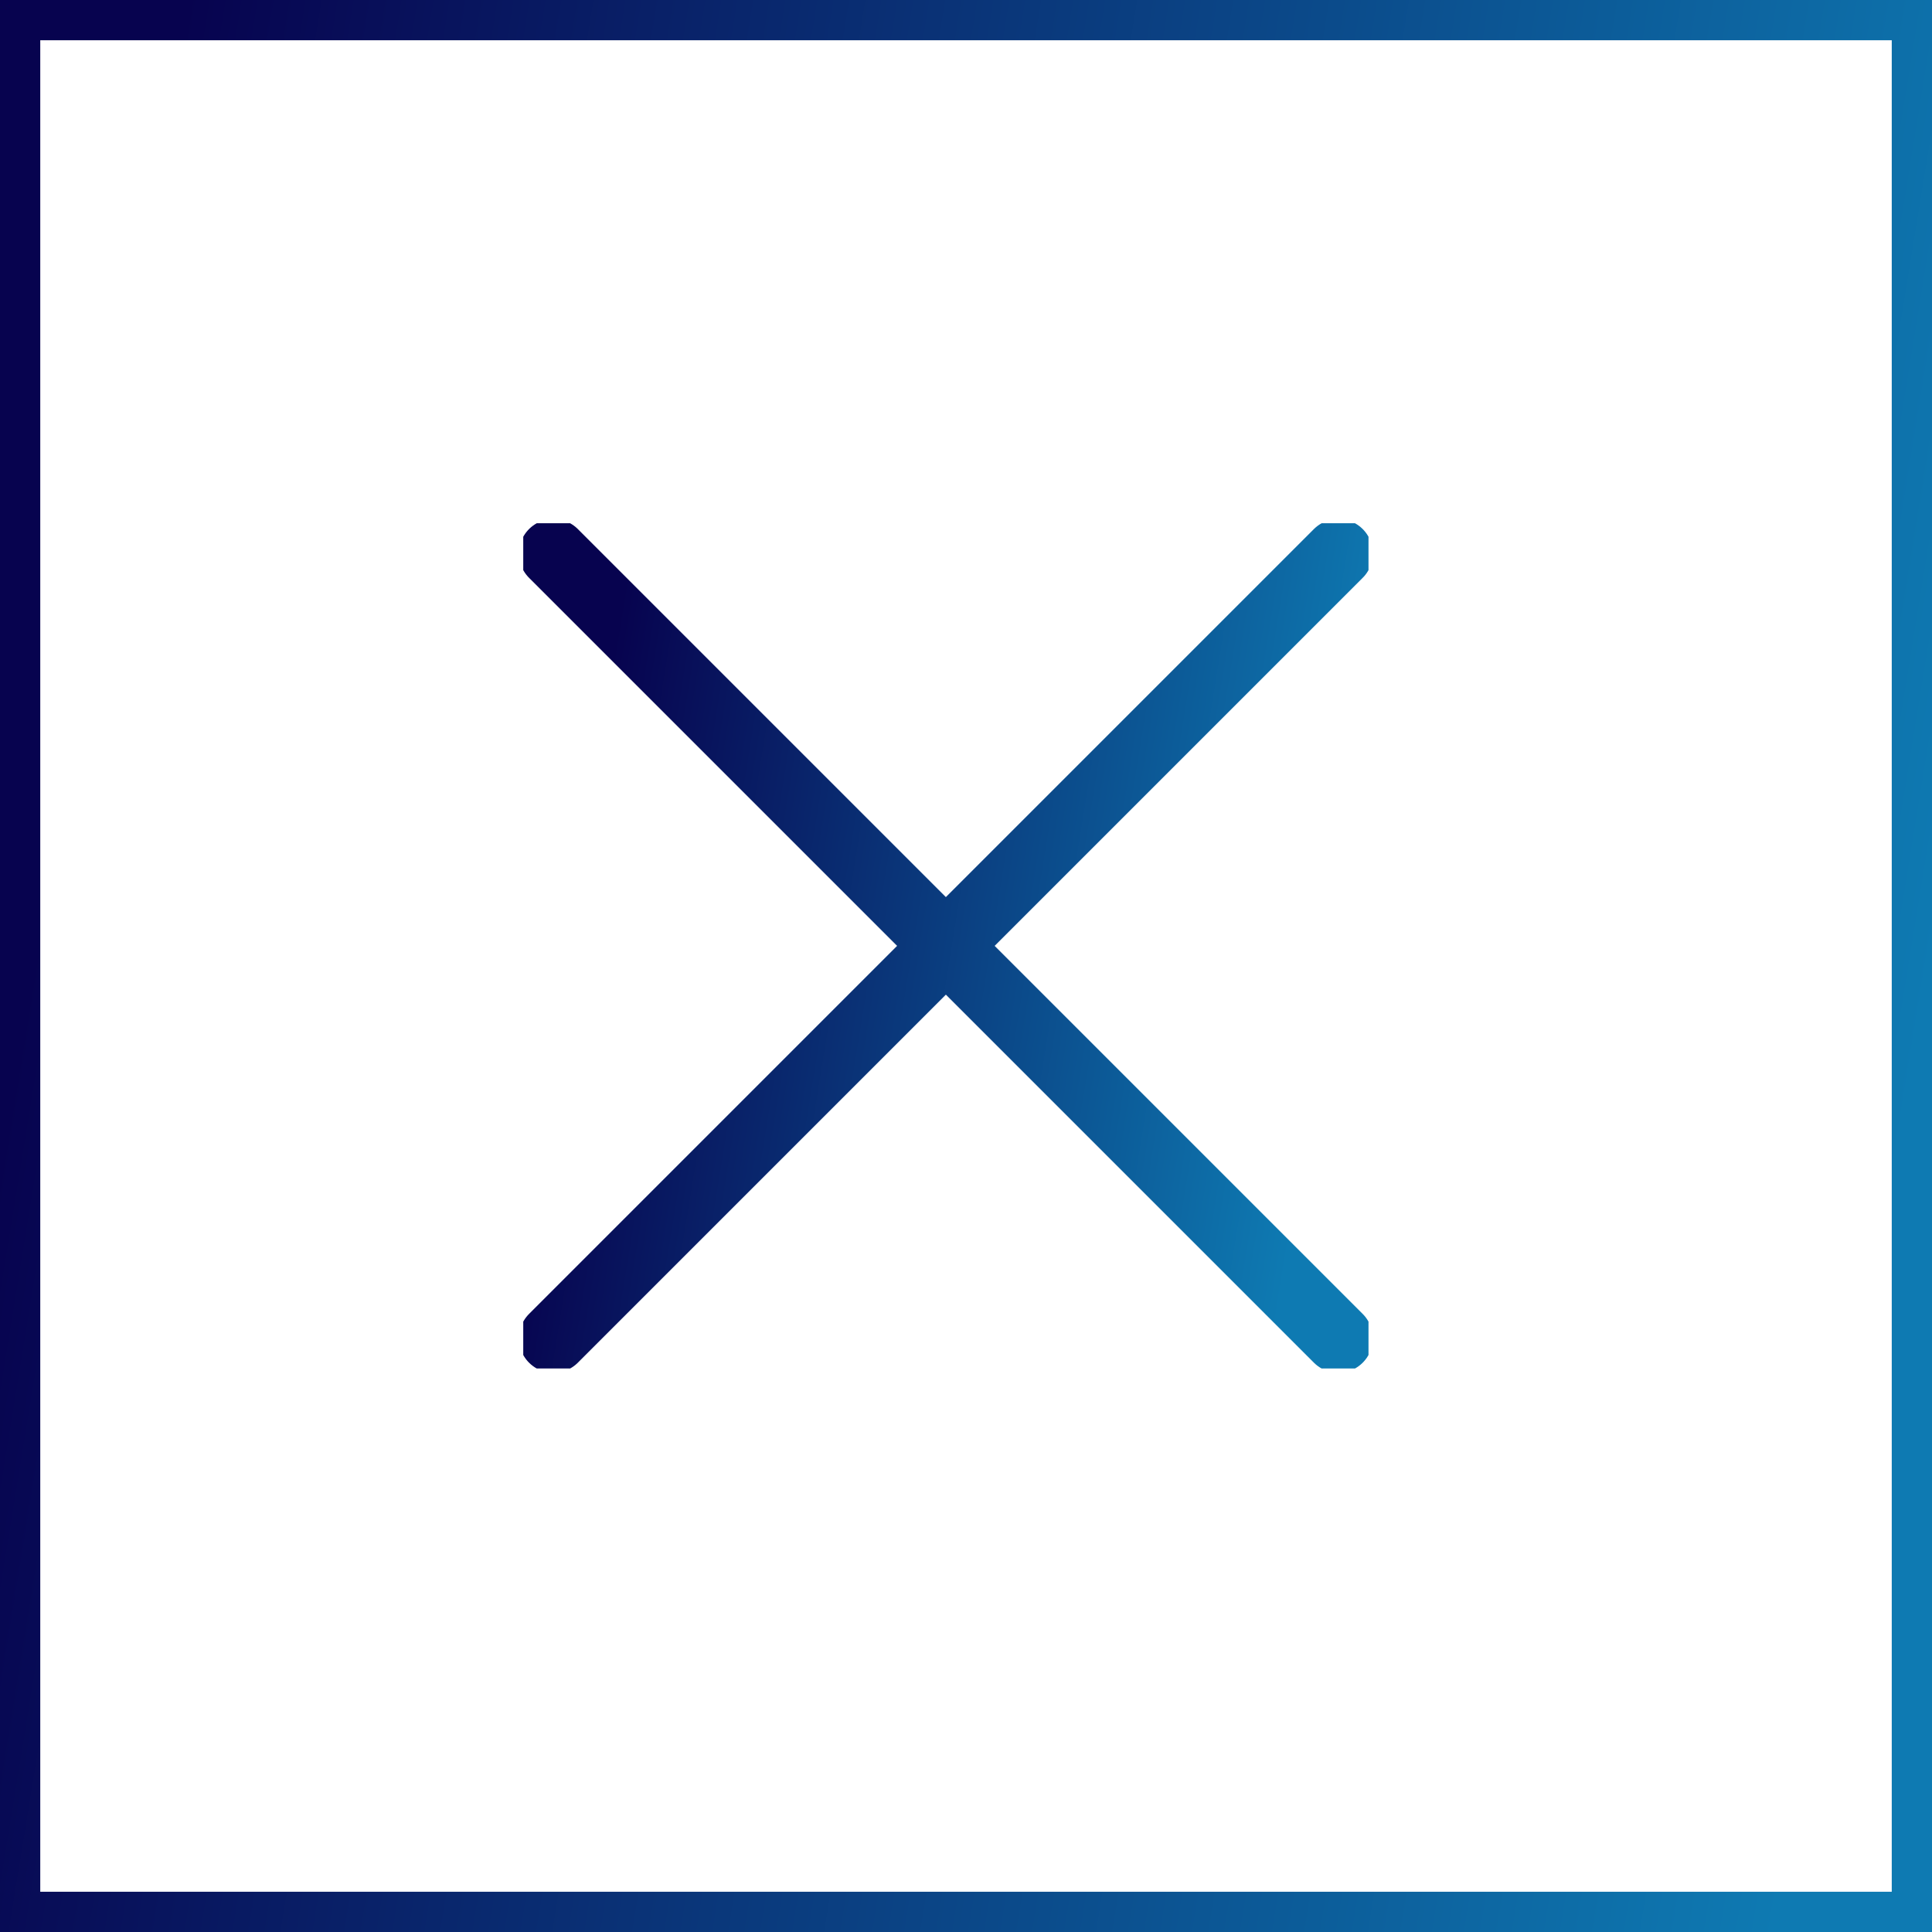
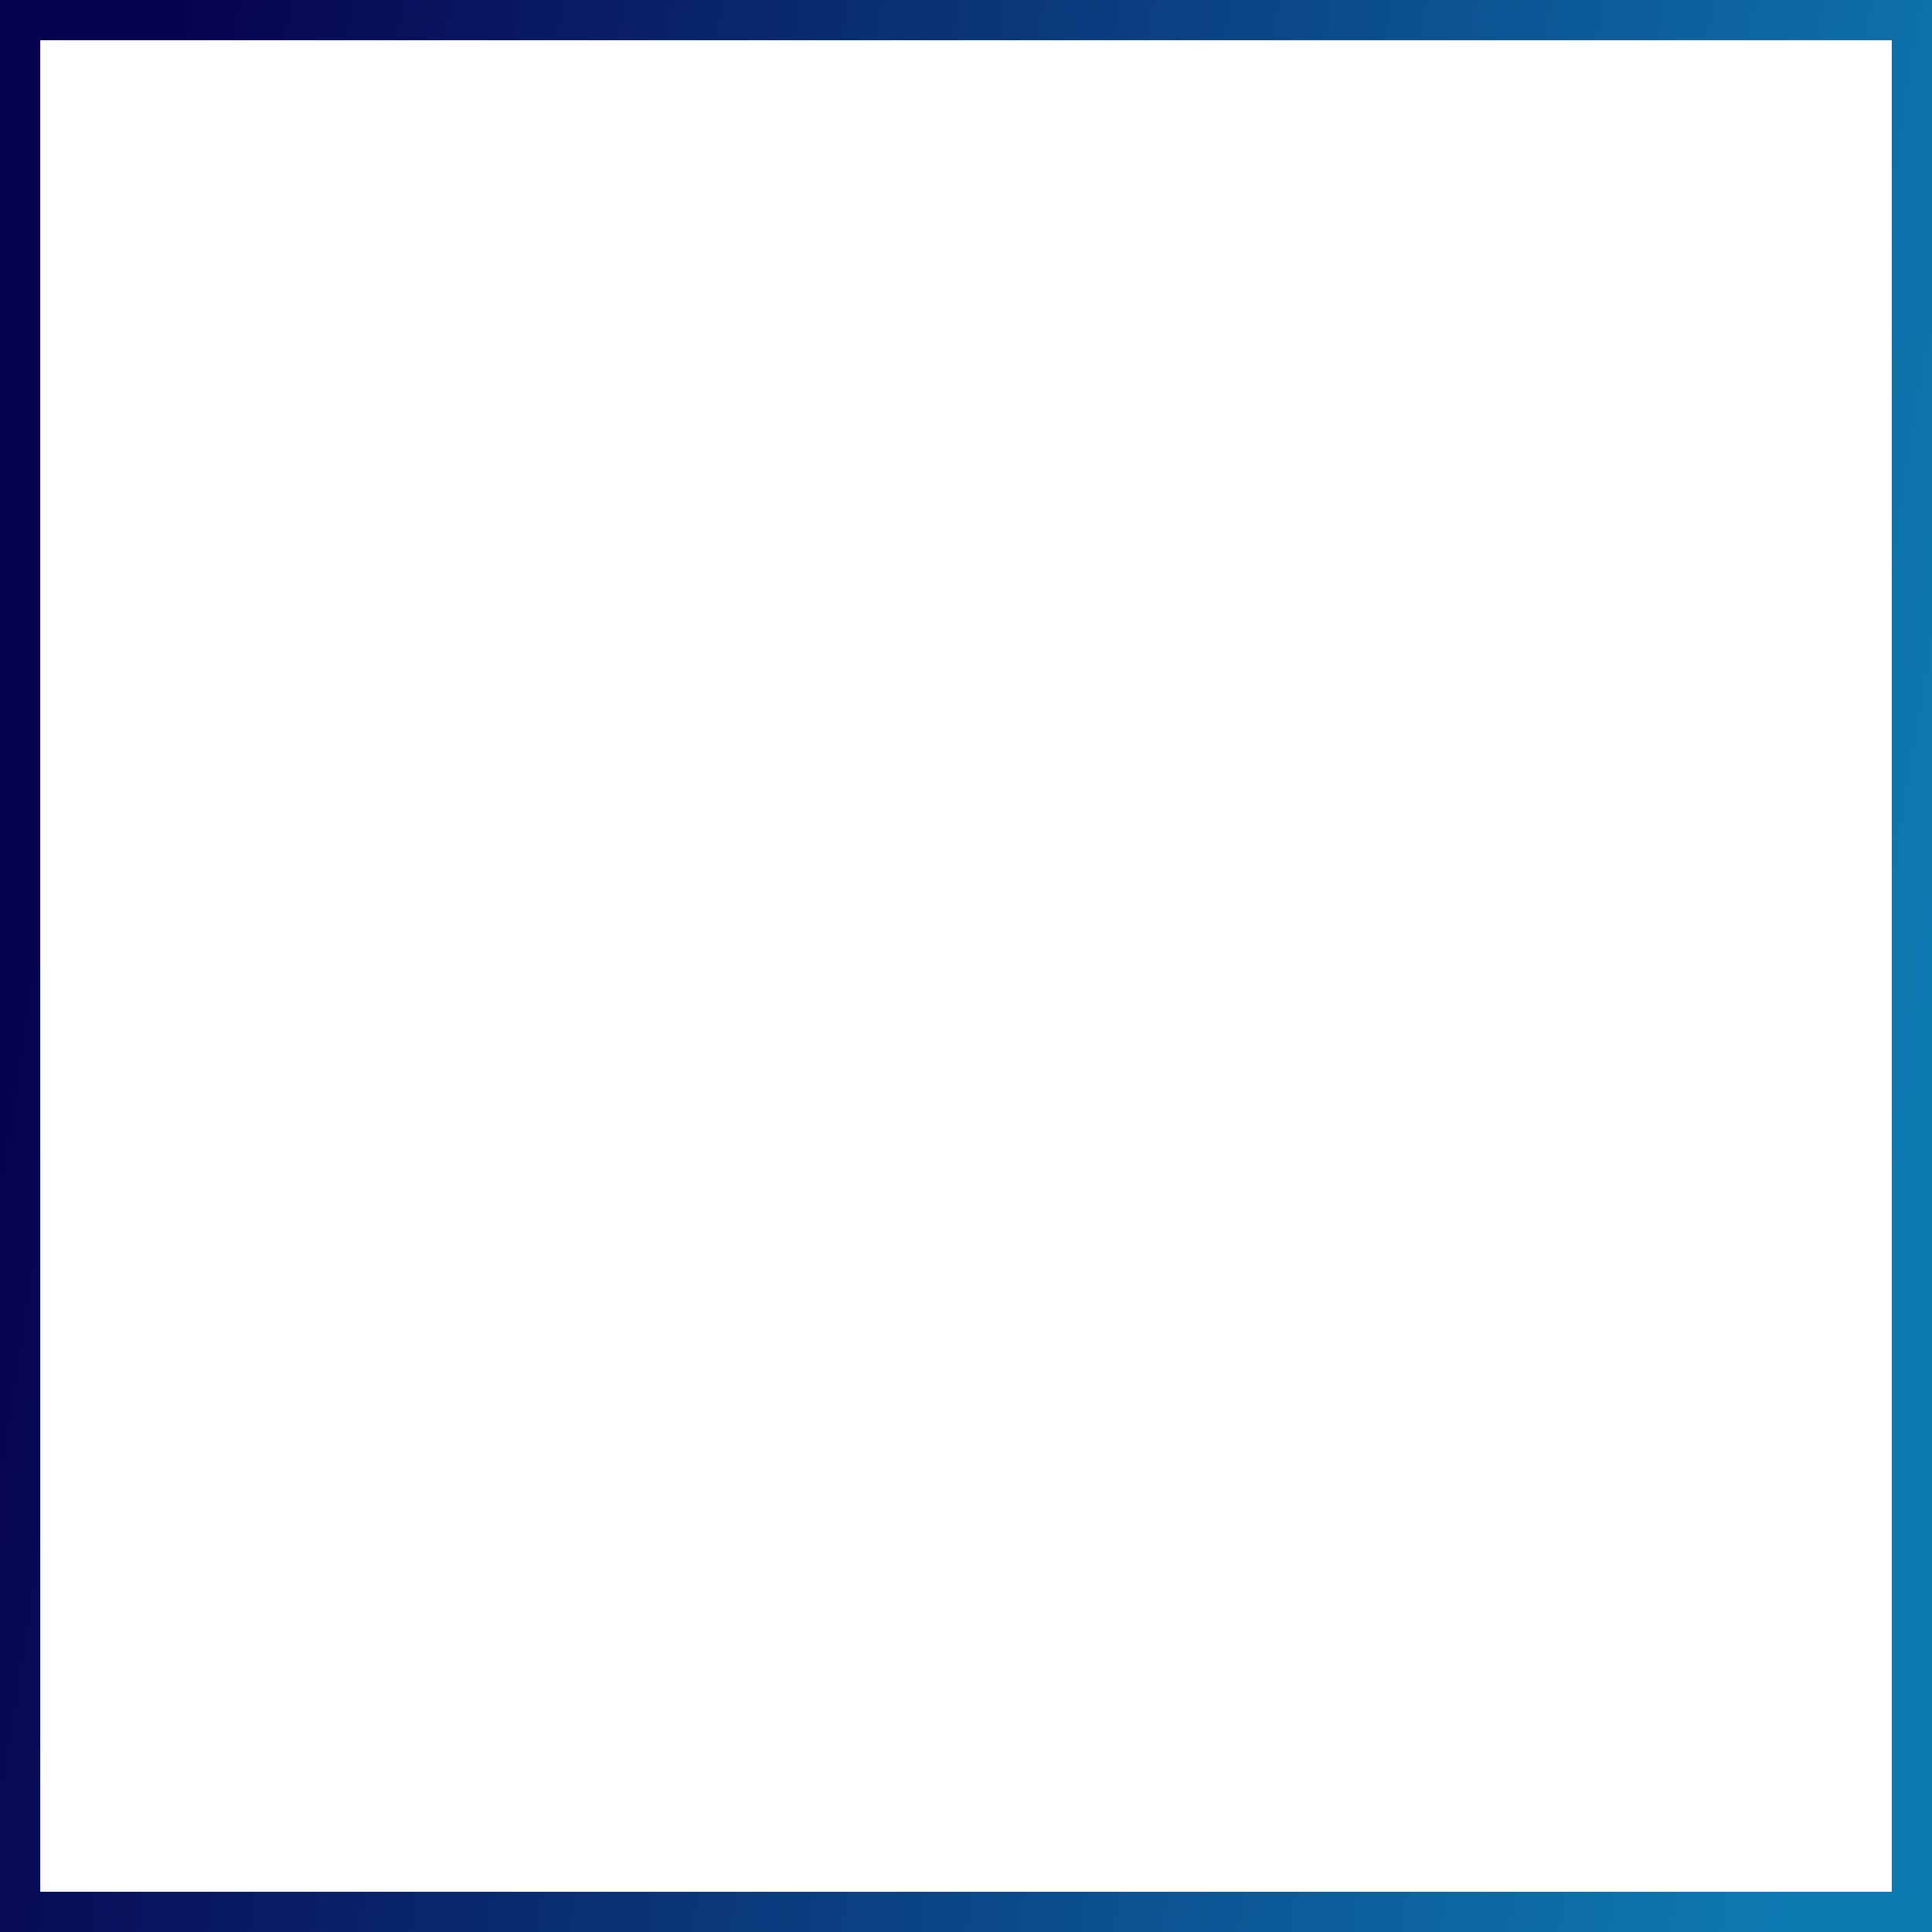
<svg xmlns="http://www.w3.org/2000/svg" width="48" height="48" viewBox="0 0 48 48" fill="none">
  <rect x="0" y="0" width="48" height="48" fill="#333333" stroke="none" />
  <rect x="0.5" y="0.5" width="47" height="47" fill="white" />
  <g clip-path="url(#clip0_1982_10976)">
    <path d="M33.25 13.75L13.75 33.25" stroke="url(#paint0_linear_1982_10976)" stroke-width="1.714" stroke-linecap="round" stroke-linejoin="round" />
-     <path d="M13.75 13.75L33.25 33.25" stroke="url(#paint1_linear_1982_10976)" stroke-width="1.714" stroke-linecap="round" stroke-linejoin="round" />
  </g>
  <rect x="0.5" y="0.5" width="47" height="47" stroke="url(#paint2_linear_1982_10976)" />
  <defs>
    <linearGradient id="paint0_linear_1982_10976" x1="33.25" y1="23.5" x2="14.538" y2="20.467" gradientUnits="userSpaceOnUse">
      <stop stop-color="#0E7AB2" />
      <stop offset="1" stop-color="#07034F" />
    </linearGradient>
    <linearGradient id="paint1_linear_1982_10976" x1="33.25" y1="23.5" x2="14.538" y2="20.467" gradientUnits="userSpaceOnUse">
      <stop stop-color="#0E7AB2" />
      <stop offset="1" stop-color="#07034F" />
    </linearGradient>
    <linearGradient id="paint2_linear_1982_10976" x1="48" y1="24" x2="1.939" y2="16.535" gradientUnits="userSpaceOnUse">
      <stop stop-color="#0E7AB2" />
      <stop offset="1" stop-color="#07034F" />
    </linearGradient>
    <clipPath id="clip0_1982_10976">
-       <rect width="21" height="21" fill="white" transform="translate(13 13)" />
-     </clipPath>
+       </clipPath>
  </defs>
</svg>